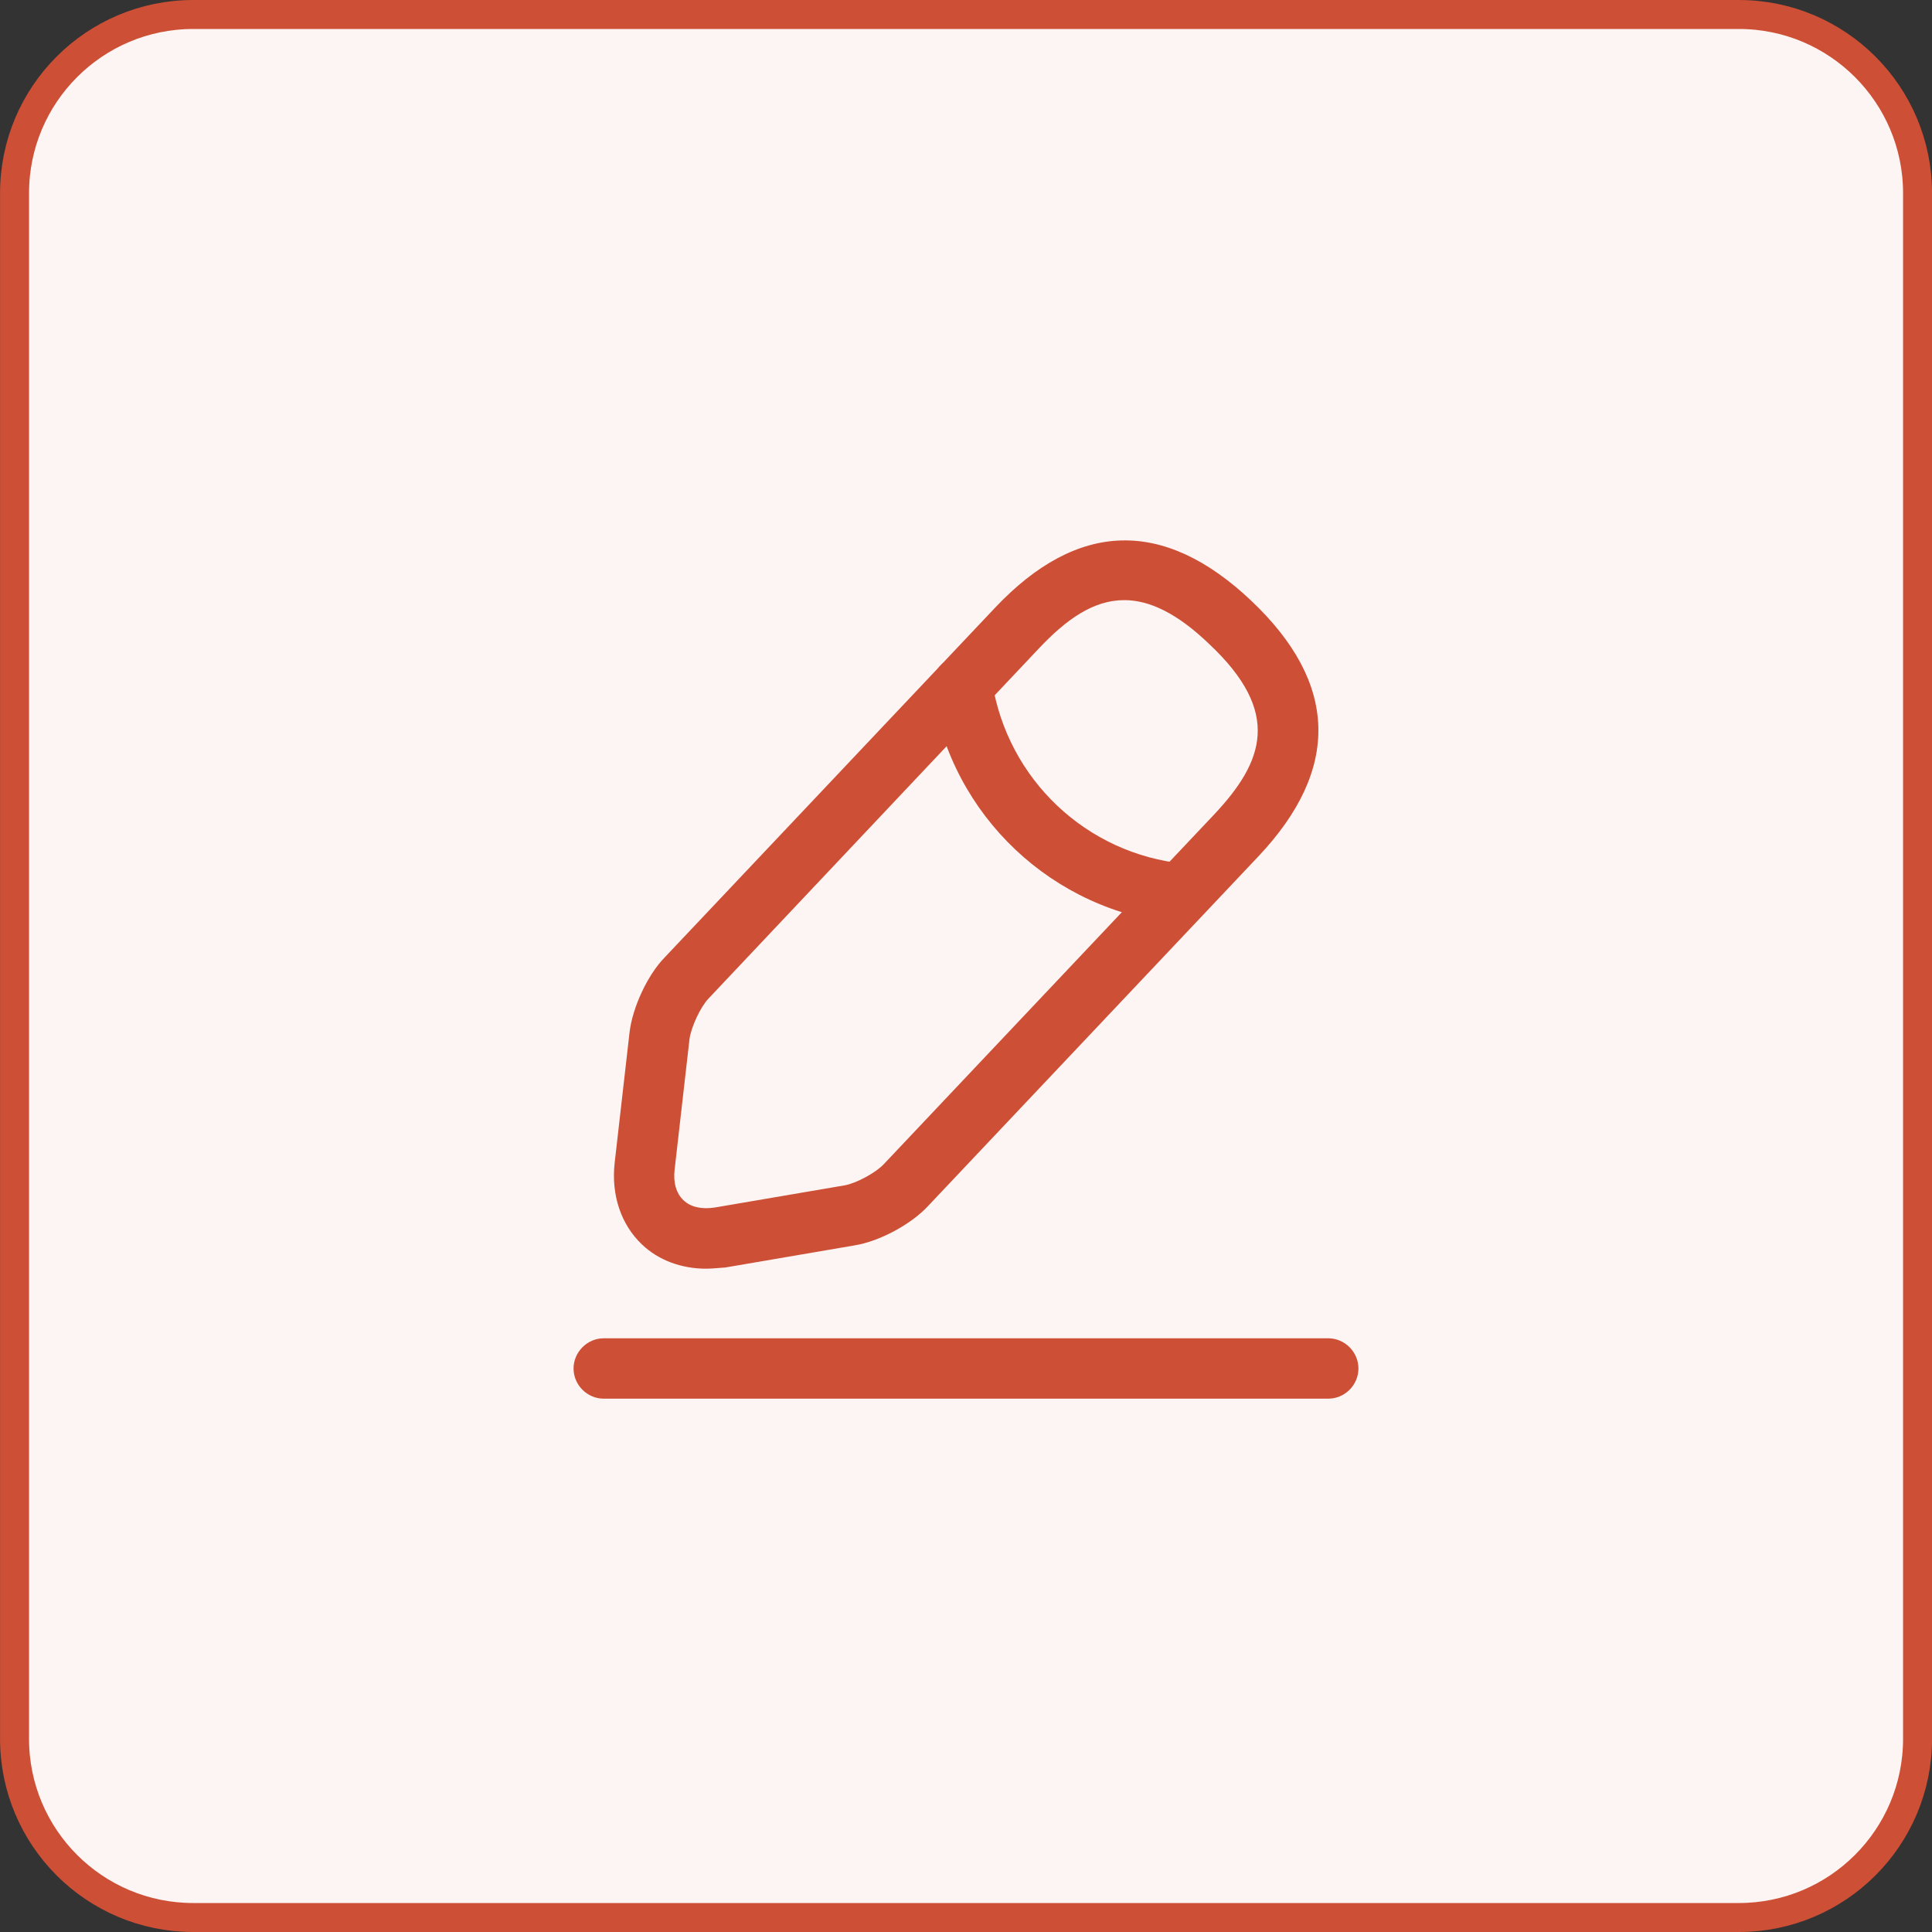
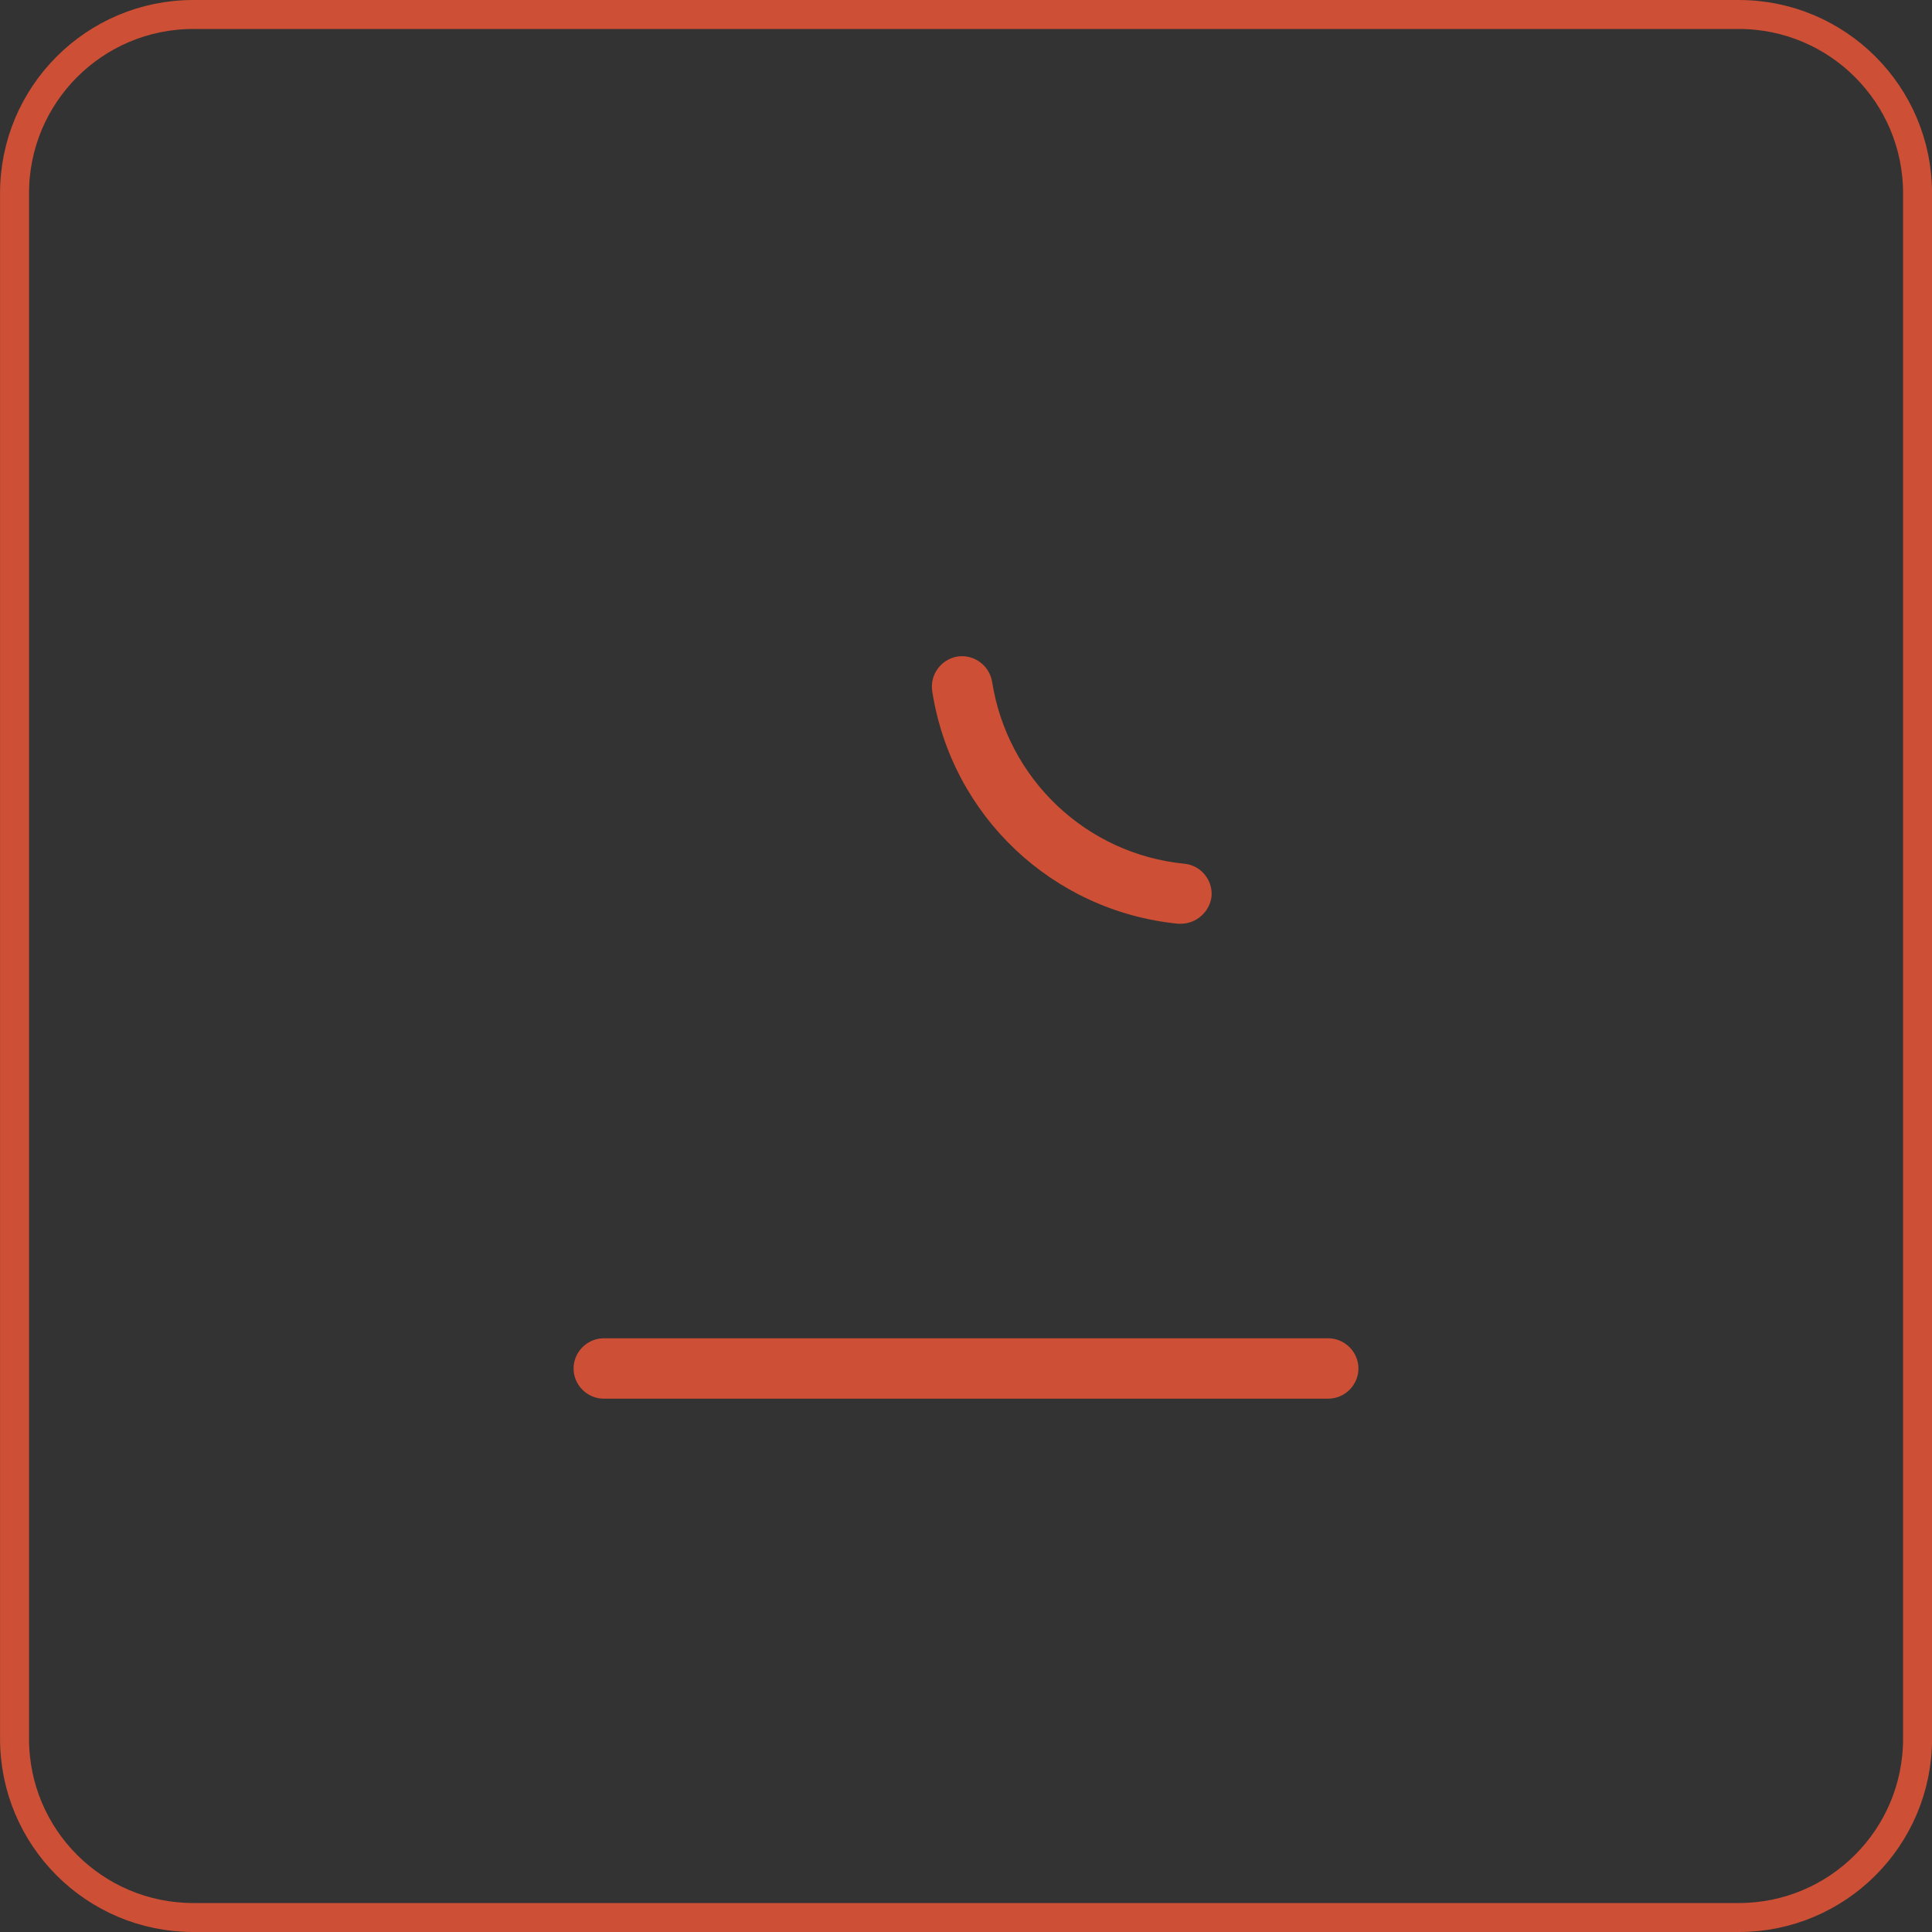
<svg xmlns="http://www.w3.org/2000/svg" width="40" height="40" viewBox="0 0 40 40" fill="none">
  <rect x="0" y="0" width="40" height="40" fill="#333333" stroke="none" />
  <g clip-path="url(#clip0_3733_1125)">
-     <path d="M36.001 0.3H4.001C1.957 0.3 0.301 1.957 0.301 4V36C0.301 38.044 1.957 39.7 4.001 39.7H36.001C38.044 39.7 39.701 38.044 39.701 36V4C39.701 1.957 38.044 0.3 36.001 0.3Z" fill="#FDF5F3" />
    <path d="M36.001 0.3H4.001C1.957 0.3 0.301 1.957 0.301 4V36C0.301 38.044 1.957 39.7 4.001 39.7H36.001C38.044 39.7 39.701 38.044 39.701 36V4C39.701 1.957 38.044 0.3 36.001 0.3Z" stroke="#CD4F35" stroke-width="0.6" />
-     <path d="M14.618 26.267C14.109 26.267 13.634 26.092 13.293 25.767C12.859 25.358 12.651 24.742 12.726 24.075L13.034 21.375C13.093 20.867 13.401 20.192 13.759 19.825L20.601 12.583C22.309 10.775 24.093 10.725 25.901 12.433C27.709 14.142 27.759 15.925 26.051 17.733L19.209 24.975C18.859 25.35 18.209 25.7 17.701 25.783L15.018 26.242C14.876 26.25 14.751 26.267 14.618 26.267ZM23.276 12.425C22.634 12.425 22.076 12.825 21.509 13.425L14.668 20.675C14.501 20.85 14.309 21.267 14.276 21.508L13.968 24.208C13.934 24.483 14.001 24.708 14.151 24.85C14.301 24.992 14.526 25.042 14.801 25L17.484 24.542C17.726 24.5 18.126 24.283 18.293 24.108L25.134 16.867C26.168 15.767 26.543 14.75 25.034 13.333C24.368 12.692 23.793 12.425 23.276 12.425Z" fill="#CD4F35" />
    <path d="M24.45 19.125C24.433 19.125 24.408 19.125 24.391 19.125C21.791 18.867 19.7 16.892 19.3 14.308C19.25 13.967 19.483 13.65 19.825 13.592C20.166 13.542 20.483 13.775 20.541 14.117C20.858 16.133 22.491 17.683 24.525 17.883C24.866 17.917 25.116 18.225 25.083 18.567C25.041 18.883 24.766 19.125 24.45 19.125Z" fill="#CD4F35" />
    <path d="M27.5 28.958H12.5C12.158 28.958 11.875 28.675 11.875 28.333C11.875 27.992 12.158 27.708 12.5 27.708H27.5C27.842 27.708 28.125 27.992 28.125 28.333C28.125 28.675 27.842 28.958 27.5 28.958Z" fill="#CD4F35" />
  </g>
  <defs>
    <clipPath id="clip0_3733_1125">
      <rect width="40" height="40" fill="white" />
    </clipPath>
  </defs>
</svg>